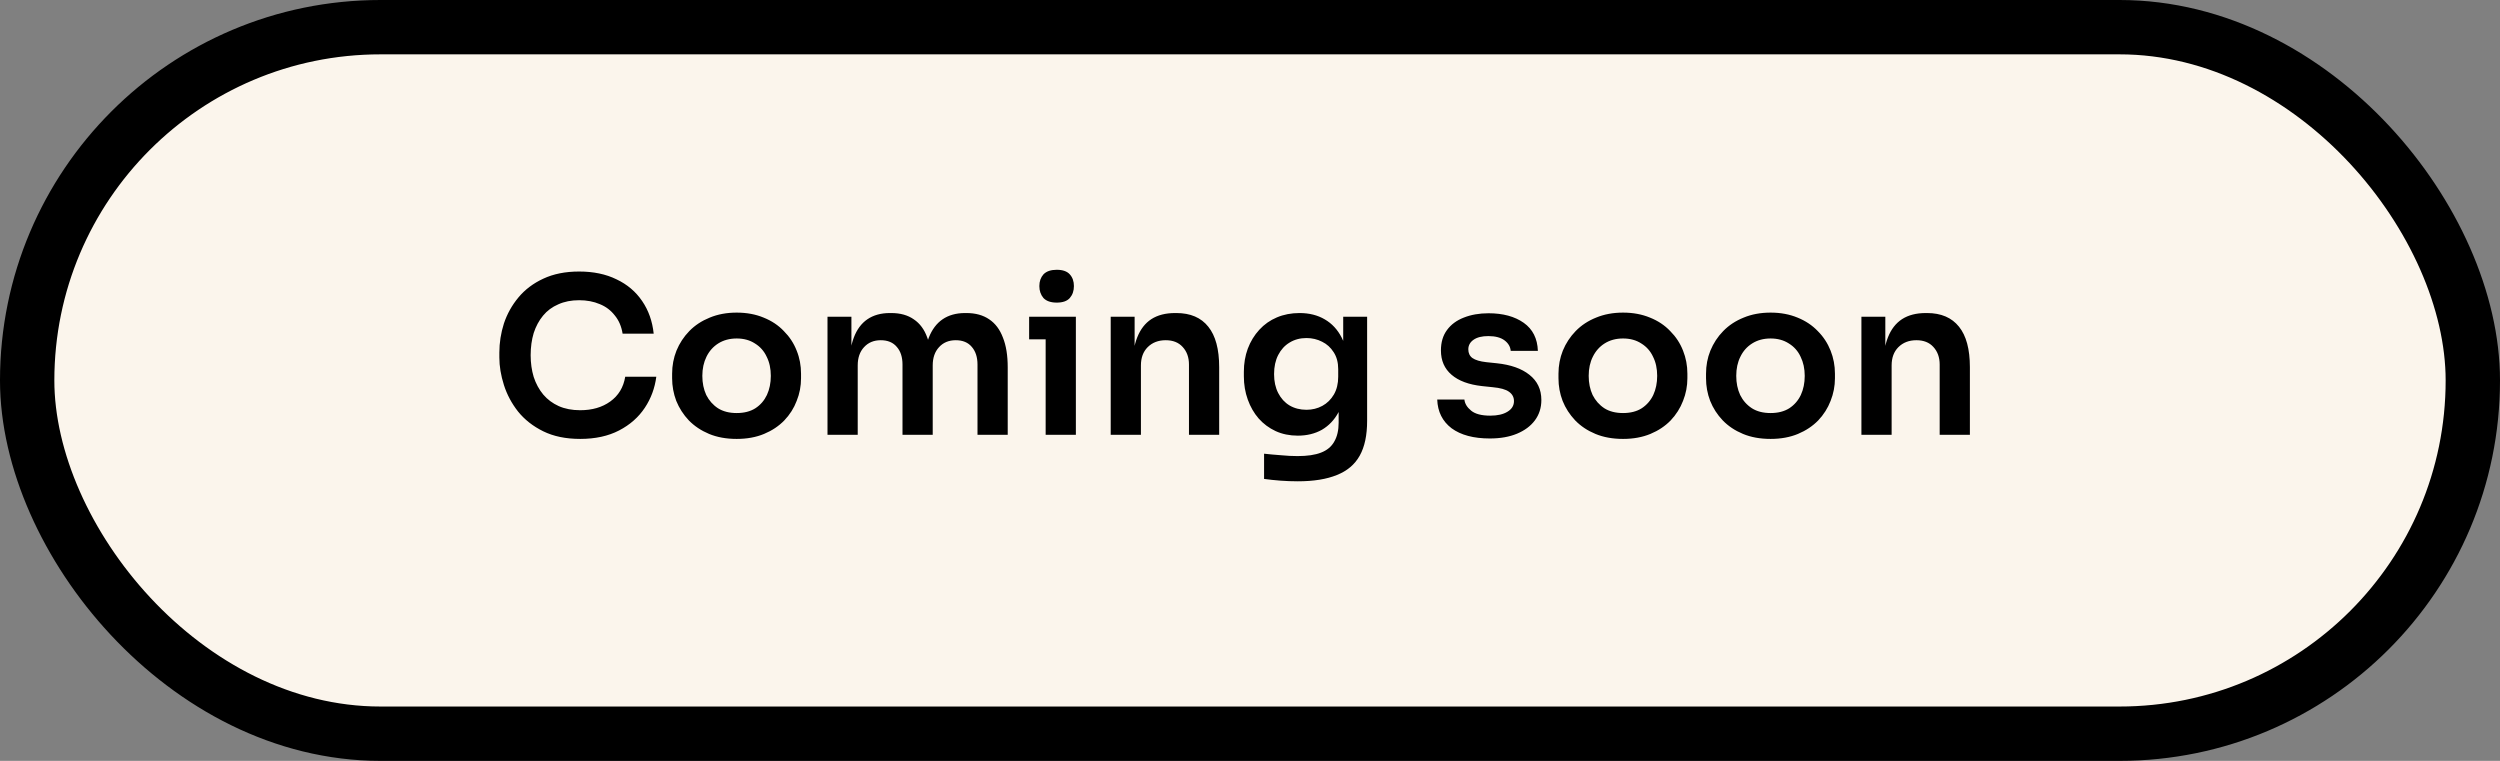
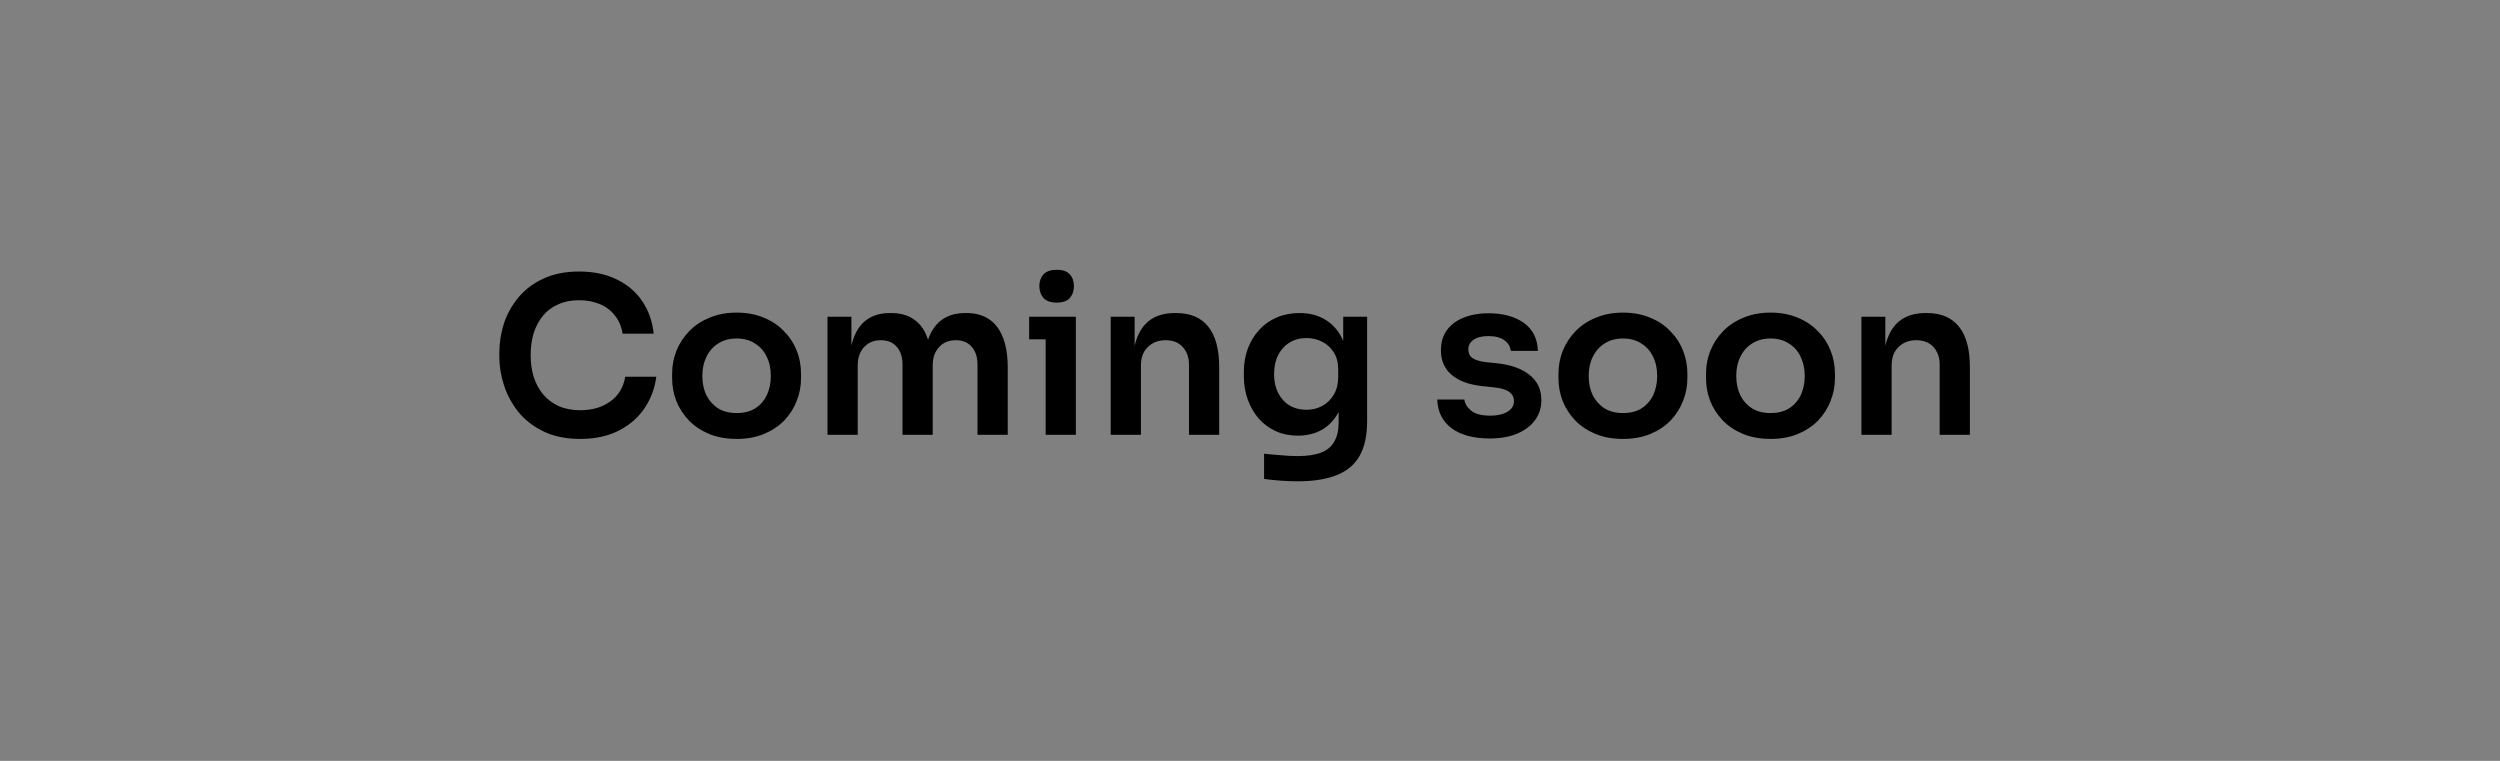
<svg xmlns="http://www.w3.org/2000/svg" width="46" height="14" viewBox="0 0 46 14" fill="none">
  <rect x="0" y="0" width="46" height="14" fill="#808080" stroke="none" />
-   <rect x="0.5" y="0.5" width="45" height="13" rx="6.5" fill="#FBF5EC" stroke="black" />
  <path d="M10.676 8.076C10.412 8.076 10.185 8.029 9.996 7.936C9.807 7.843 9.652 7.721 9.532 7.572C9.415 7.423 9.328 7.26 9.272 7.084C9.216 6.908 9.188 6.739 9.188 6.576V6.488C9.188 6.307 9.216 6.128 9.272 5.952C9.331 5.776 9.42 5.616 9.54 5.472C9.66 5.328 9.812 5.213 9.996 5.128C10.183 5.04 10.403 4.996 10.656 4.996C10.92 4.996 11.149 5.044 11.344 5.14C11.541 5.233 11.699 5.367 11.816 5.54C11.933 5.711 12.004 5.911 12.028 6.14H11.456C11.435 6.007 11.387 5.895 11.312 5.804C11.24 5.711 11.148 5.641 11.036 5.596C10.924 5.548 10.797 5.524 10.656 5.524C10.512 5.524 10.384 5.549 10.272 5.6C10.16 5.648 10.067 5.717 9.992 5.808C9.917 5.899 9.86 6.005 9.82 6.128C9.783 6.251 9.764 6.387 9.764 6.536C9.764 6.68 9.783 6.813 9.82 6.936C9.86 7.059 9.919 7.167 9.996 7.26C10.073 7.351 10.168 7.421 10.28 7.472C10.395 7.523 10.527 7.548 10.676 7.548C10.895 7.548 11.079 7.495 11.228 7.388C11.38 7.279 11.472 7.127 11.504 6.932H12.076C12.049 7.14 11.979 7.331 11.864 7.504C11.749 7.677 11.592 7.816 11.392 7.92C11.192 8.024 10.953 8.076 10.676 8.076ZM13.555 8.076C13.363 8.076 13.194 8.045 13.047 7.984C12.901 7.923 12.777 7.84 12.675 7.736C12.574 7.629 12.497 7.509 12.443 7.376C12.393 7.243 12.367 7.104 12.367 6.96V6.876C12.367 6.727 12.394 6.585 12.447 6.452C12.503 6.316 12.582 6.196 12.683 6.092C12.787 5.985 12.913 5.903 13.059 5.844C13.206 5.783 13.371 5.752 13.555 5.752C13.739 5.752 13.905 5.783 14.051 5.844C14.198 5.903 14.322 5.985 14.423 6.092C14.527 6.196 14.606 6.316 14.659 6.452C14.713 6.585 14.739 6.727 14.739 6.876V6.96C14.739 7.104 14.713 7.243 14.659 7.376C14.609 7.509 14.533 7.629 14.431 7.736C14.33 7.84 14.206 7.923 14.059 7.984C13.913 8.045 13.745 8.076 13.555 8.076ZM13.555 7.6C13.691 7.6 13.806 7.571 13.899 7.512C13.993 7.451 14.063 7.369 14.111 7.268C14.159 7.164 14.183 7.047 14.183 6.916C14.183 6.783 14.158 6.665 14.107 6.564C14.059 6.46 13.987 6.379 13.891 6.32C13.798 6.259 13.686 6.228 13.555 6.228C13.425 6.228 13.311 6.259 13.215 6.32C13.122 6.379 13.05 6.46 12.999 6.564C12.949 6.665 12.923 6.783 12.923 6.916C12.923 7.047 12.947 7.164 12.995 7.268C13.046 7.369 13.118 7.451 13.211 7.512C13.305 7.571 13.419 7.6 13.555 7.6ZM15.226 8V5.828H15.666V6.76H15.626C15.626 6.541 15.654 6.359 15.71 6.212C15.766 6.063 15.849 5.951 15.958 5.876C16.07 5.799 16.209 5.76 16.374 5.76H16.398C16.566 5.76 16.705 5.799 16.814 5.876C16.926 5.951 17.009 6.063 17.062 6.212C17.118 6.359 17.146 6.541 17.146 6.76H17.006C17.006 6.541 17.034 6.359 17.09 6.212C17.149 6.063 17.233 5.951 17.342 5.876C17.454 5.799 17.593 5.76 17.758 5.76H17.782C17.95 5.76 18.09 5.799 18.202 5.876C18.314 5.951 18.398 6.063 18.454 6.212C18.513 6.359 18.542 6.541 18.542 6.76V8H17.986V6.708C17.986 6.572 17.951 6.464 17.882 6.384C17.813 6.301 17.714 6.26 17.586 6.26C17.458 6.26 17.355 6.303 17.278 6.388C17.201 6.471 17.162 6.583 17.162 6.724V8H16.606V6.708C16.606 6.572 16.572 6.464 16.502 6.384C16.433 6.301 16.334 6.26 16.206 6.26C16.078 6.26 15.976 6.303 15.898 6.388C15.821 6.471 15.782 6.583 15.782 6.724V8H15.226ZM19.24 8V5.828H19.796V8H19.24ZM18.936 6.244V5.828H19.796V6.244H18.936ZM19.444 5.568C19.335 5.568 19.254 5.54 19.2 5.484C19.15 5.425 19.124 5.352 19.124 5.264C19.124 5.176 19.15 5.104 19.2 5.048C19.254 4.992 19.335 4.964 19.444 4.964C19.554 4.964 19.634 4.992 19.684 5.048C19.735 5.104 19.76 5.176 19.76 5.264C19.76 5.352 19.735 5.425 19.684 5.484C19.634 5.54 19.554 5.568 19.444 5.568ZM20.437 8V5.828H20.877V6.76H20.837C20.837 6.539 20.866 6.355 20.925 6.208C20.984 6.059 21.07 5.947 21.185 5.872C21.302 5.797 21.448 5.76 21.621 5.76H21.645C21.904 5.76 22.1 5.844 22.233 6.012C22.366 6.177 22.433 6.425 22.433 6.756V8H21.877V6.708C21.877 6.575 21.838 6.467 21.761 6.384C21.686 6.301 21.582 6.26 21.449 6.26C21.313 6.26 21.202 6.303 21.117 6.388C21.034 6.471 20.993 6.583 20.993 6.724V8H20.437ZM23.879 8.856C23.775 8.856 23.668 8.852 23.559 8.844C23.452 8.836 23.352 8.825 23.259 8.812V8.348C23.355 8.359 23.457 8.368 23.567 8.376C23.676 8.387 23.779 8.392 23.875 8.392C24.053 8.392 24.198 8.371 24.307 8.328C24.419 8.285 24.5 8.217 24.551 8.124C24.604 8.033 24.631 7.917 24.631 7.776V7.348L24.751 7.076C24.743 7.276 24.701 7.447 24.627 7.588C24.552 7.727 24.451 7.833 24.323 7.908C24.195 7.98 24.047 8.016 23.879 8.016C23.73 8.016 23.593 7.988 23.471 7.932C23.351 7.876 23.247 7.799 23.159 7.7C23.073 7.601 23.007 7.485 22.959 7.352C22.911 7.219 22.887 7.076 22.887 6.924V6.84C22.887 6.688 22.911 6.547 22.959 6.416C23.009 6.283 23.08 6.167 23.171 6.068C23.262 5.969 23.369 5.893 23.495 5.84C23.62 5.787 23.759 5.76 23.911 5.76C24.09 5.76 24.244 5.799 24.375 5.876C24.508 5.953 24.612 6.065 24.687 6.212C24.762 6.359 24.803 6.539 24.811 6.752L24.715 6.768V5.828H25.155V7.744C25.155 8.008 25.11 8.221 25.019 8.384C24.928 8.547 24.788 8.665 24.599 8.74C24.412 8.817 24.172 8.856 23.879 8.856ZM24.039 7.54C24.145 7.54 24.243 7.516 24.331 7.468C24.419 7.42 24.489 7.351 24.543 7.26C24.596 7.169 24.623 7.06 24.623 6.932V6.792C24.623 6.669 24.595 6.565 24.539 6.48C24.485 6.395 24.415 6.331 24.327 6.288C24.239 6.243 24.143 6.22 24.039 6.22C23.922 6.22 23.817 6.248 23.727 6.304C23.639 6.357 23.57 6.433 23.519 6.532C23.468 6.631 23.443 6.748 23.443 6.884C23.443 7.017 23.468 7.133 23.519 7.232C23.57 7.331 23.639 7.407 23.727 7.46C23.817 7.513 23.922 7.54 24.039 7.54ZM27.413 8.068C27.114 8.068 26.879 8.005 26.709 7.88C26.541 7.752 26.453 7.576 26.445 7.352H26.945C26.953 7.427 26.994 7.495 27.069 7.556C27.143 7.617 27.261 7.648 27.421 7.648C27.554 7.648 27.659 7.624 27.737 7.576C27.817 7.528 27.857 7.463 27.857 7.38C27.857 7.308 27.826 7.251 27.765 7.208C27.706 7.165 27.605 7.137 27.461 7.124L27.269 7.104C27.026 7.077 26.839 7.008 26.709 6.896C26.578 6.784 26.513 6.635 26.513 6.448C26.513 6.299 26.55 6.173 26.625 6.072C26.699 5.971 26.802 5.895 26.933 5.844C27.066 5.791 27.218 5.764 27.389 5.764C27.655 5.764 27.871 5.823 28.037 5.94C28.202 6.057 28.289 6.229 28.297 6.456H27.797C27.791 6.381 27.754 6.317 27.685 6.264C27.615 6.211 27.515 6.184 27.385 6.184C27.267 6.184 27.177 6.207 27.113 6.252C27.049 6.297 27.017 6.356 27.017 6.428C27.017 6.497 27.042 6.551 27.093 6.588C27.146 6.625 27.231 6.651 27.349 6.664L27.541 6.684C27.797 6.711 27.997 6.781 28.141 6.896C28.287 7.011 28.361 7.165 28.361 7.36C28.361 7.504 28.321 7.629 28.241 7.736C28.163 7.84 28.054 7.921 27.913 7.98C27.771 8.039 27.605 8.068 27.413 8.068ZM29.864 8.076C29.672 8.076 29.503 8.045 29.356 7.984C29.209 7.923 29.085 7.84 28.984 7.736C28.883 7.629 28.805 7.509 28.752 7.376C28.701 7.243 28.676 7.104 28.676 6.96V6.876C28.676 6.727 28.703 6.585 28.756 6.452C28.812 6.316 28.891 6.196 28.992 6.092C29.096 5.985 29.221 5.903 29.368 5.844C29.515 5.783 29.68 5.752 29.864 5.752C30.048 5.752 30.213 5.783 30.36 5.844C30.507 5.903 30.631 5.985 30.732 6.092C30.836 6.196 30.915 6.316 30.968 6.452C31.021 6.585 31.048 6.727 31.048 6.876V6.96C31.048 7.104 31.021 7.243 30.968 7.376C30.917 7.509 30.841 7.629 30.74 7.736C30.639 7.84 30.515 7.923 30.368 7.984C30.221 8.045 30.053 8.076 29.864 8.076ZM29.864 7.6C30 7.6 30.115 7.571 30.208 7.512C30.301 7.451 30.372 7.369 30.42 7.268C30.468 7.164 30.492 7.047 30.492 6.916C30.492 6.783 30.467 6.665 30.416 6.564C30.368 6.46 30.296 6.379 30.2 6.32C30.107 6.259 29.995 6.228 29.864 6.228C29.733 6.228 29.62 6.259 29.524 6.32C29.431 6.379 29.359 6.46 29.308 6.564C29.257 6.665 29.232 6.783 29.232 6.916C29.232 7.047 29.256 7.164 29.304 7.268C29.355 7.369 29.427 7.451 29.52 7.512C29.613 7.571 29.728 7.6 29.864 7.6ZM32.579 8.076C32.387 8.076 32.217 8.045 32.071 7.984C31.924 7.923 31.8 7.84 31.699 7.736C31.597 7.629 31.52 7.509 31.467 7.376C31.416 7.243 31.391 7.104 31.391 6.96V6.876C31.391 6.727 31.417 6.585 31.471 6.452C31.527 6.316 31.605 6.196 31.707 6.092C31.811 5.985 31.936 5.903 32.083 5.844C32.229 5.783 32.395 5.752 32.579 5.752C32.763 5.752 32.928 5.783 33.075 5.844C33.221 5.903 33.345 5.985 33.447 6.092C33.551 6.196 33.629 6.316 33.683 6.452C33.736 6.585 33.763 6.727 33.763 6.876V6.96C33.763 7.104 33.736 7.243 33.683 7.376C33.632 7.509 33.556 7.629 33.455 7.736C33.353 7.84 33.229 7.923 33.083 7.984C32.936 8.045 32.768 8.076 32.579 8.076ZM32.579 7.6C32.715 7.6 32.829 7.571 32.923 7.512C33.016 7.451 33.087 7.369 33.135 7.268C33.183 7.164 33.207 7.047 33.207 6.916C33.207 6.783 33.181 6.665 33.131 6.564C33.083 6.46 33.011 6.379 32.915 6.32C32.821 6.259 32.709 6.228 32.579 6.228C32.448 6.228 32.335 6.259 32.239 6.32C32.145 6.379 32.073 6.46 32.023 6.564C31.972 6.665 31.947 6.783 31.947 6.916C31.947 7.047 31.971 7.164 32.019 7.268C32.069 7.369 32.141 7.451 32.235 7.512C32.328 7.571 32.443 7.6 32.579 7.6ZM34.25 8V5.828H34.69V6.76H34.65C34.65 6.539 34.679 6.355 34.738 6.208C34.796 6.059 34.883 5.947 34.998 5.872C35.115 5.797 35.26 5.76 35.434 5.76H35.458C35.716 5.76 35.912 5.844 36.046 6.012C36.179 6.177 36.246 6.425 36.246 6.756V8H35.69V6.708C35.69 6.575 35.651 6.467 35.574 6.384C35.499 6.301 35.395 6.26 35.262 6.26C35.126 6.26 35.015 6.303 34.93 6.388C34.847 6.471 34.806 6.583 34.806 6.724V8H34.25Z" fill="black" />
</svg>